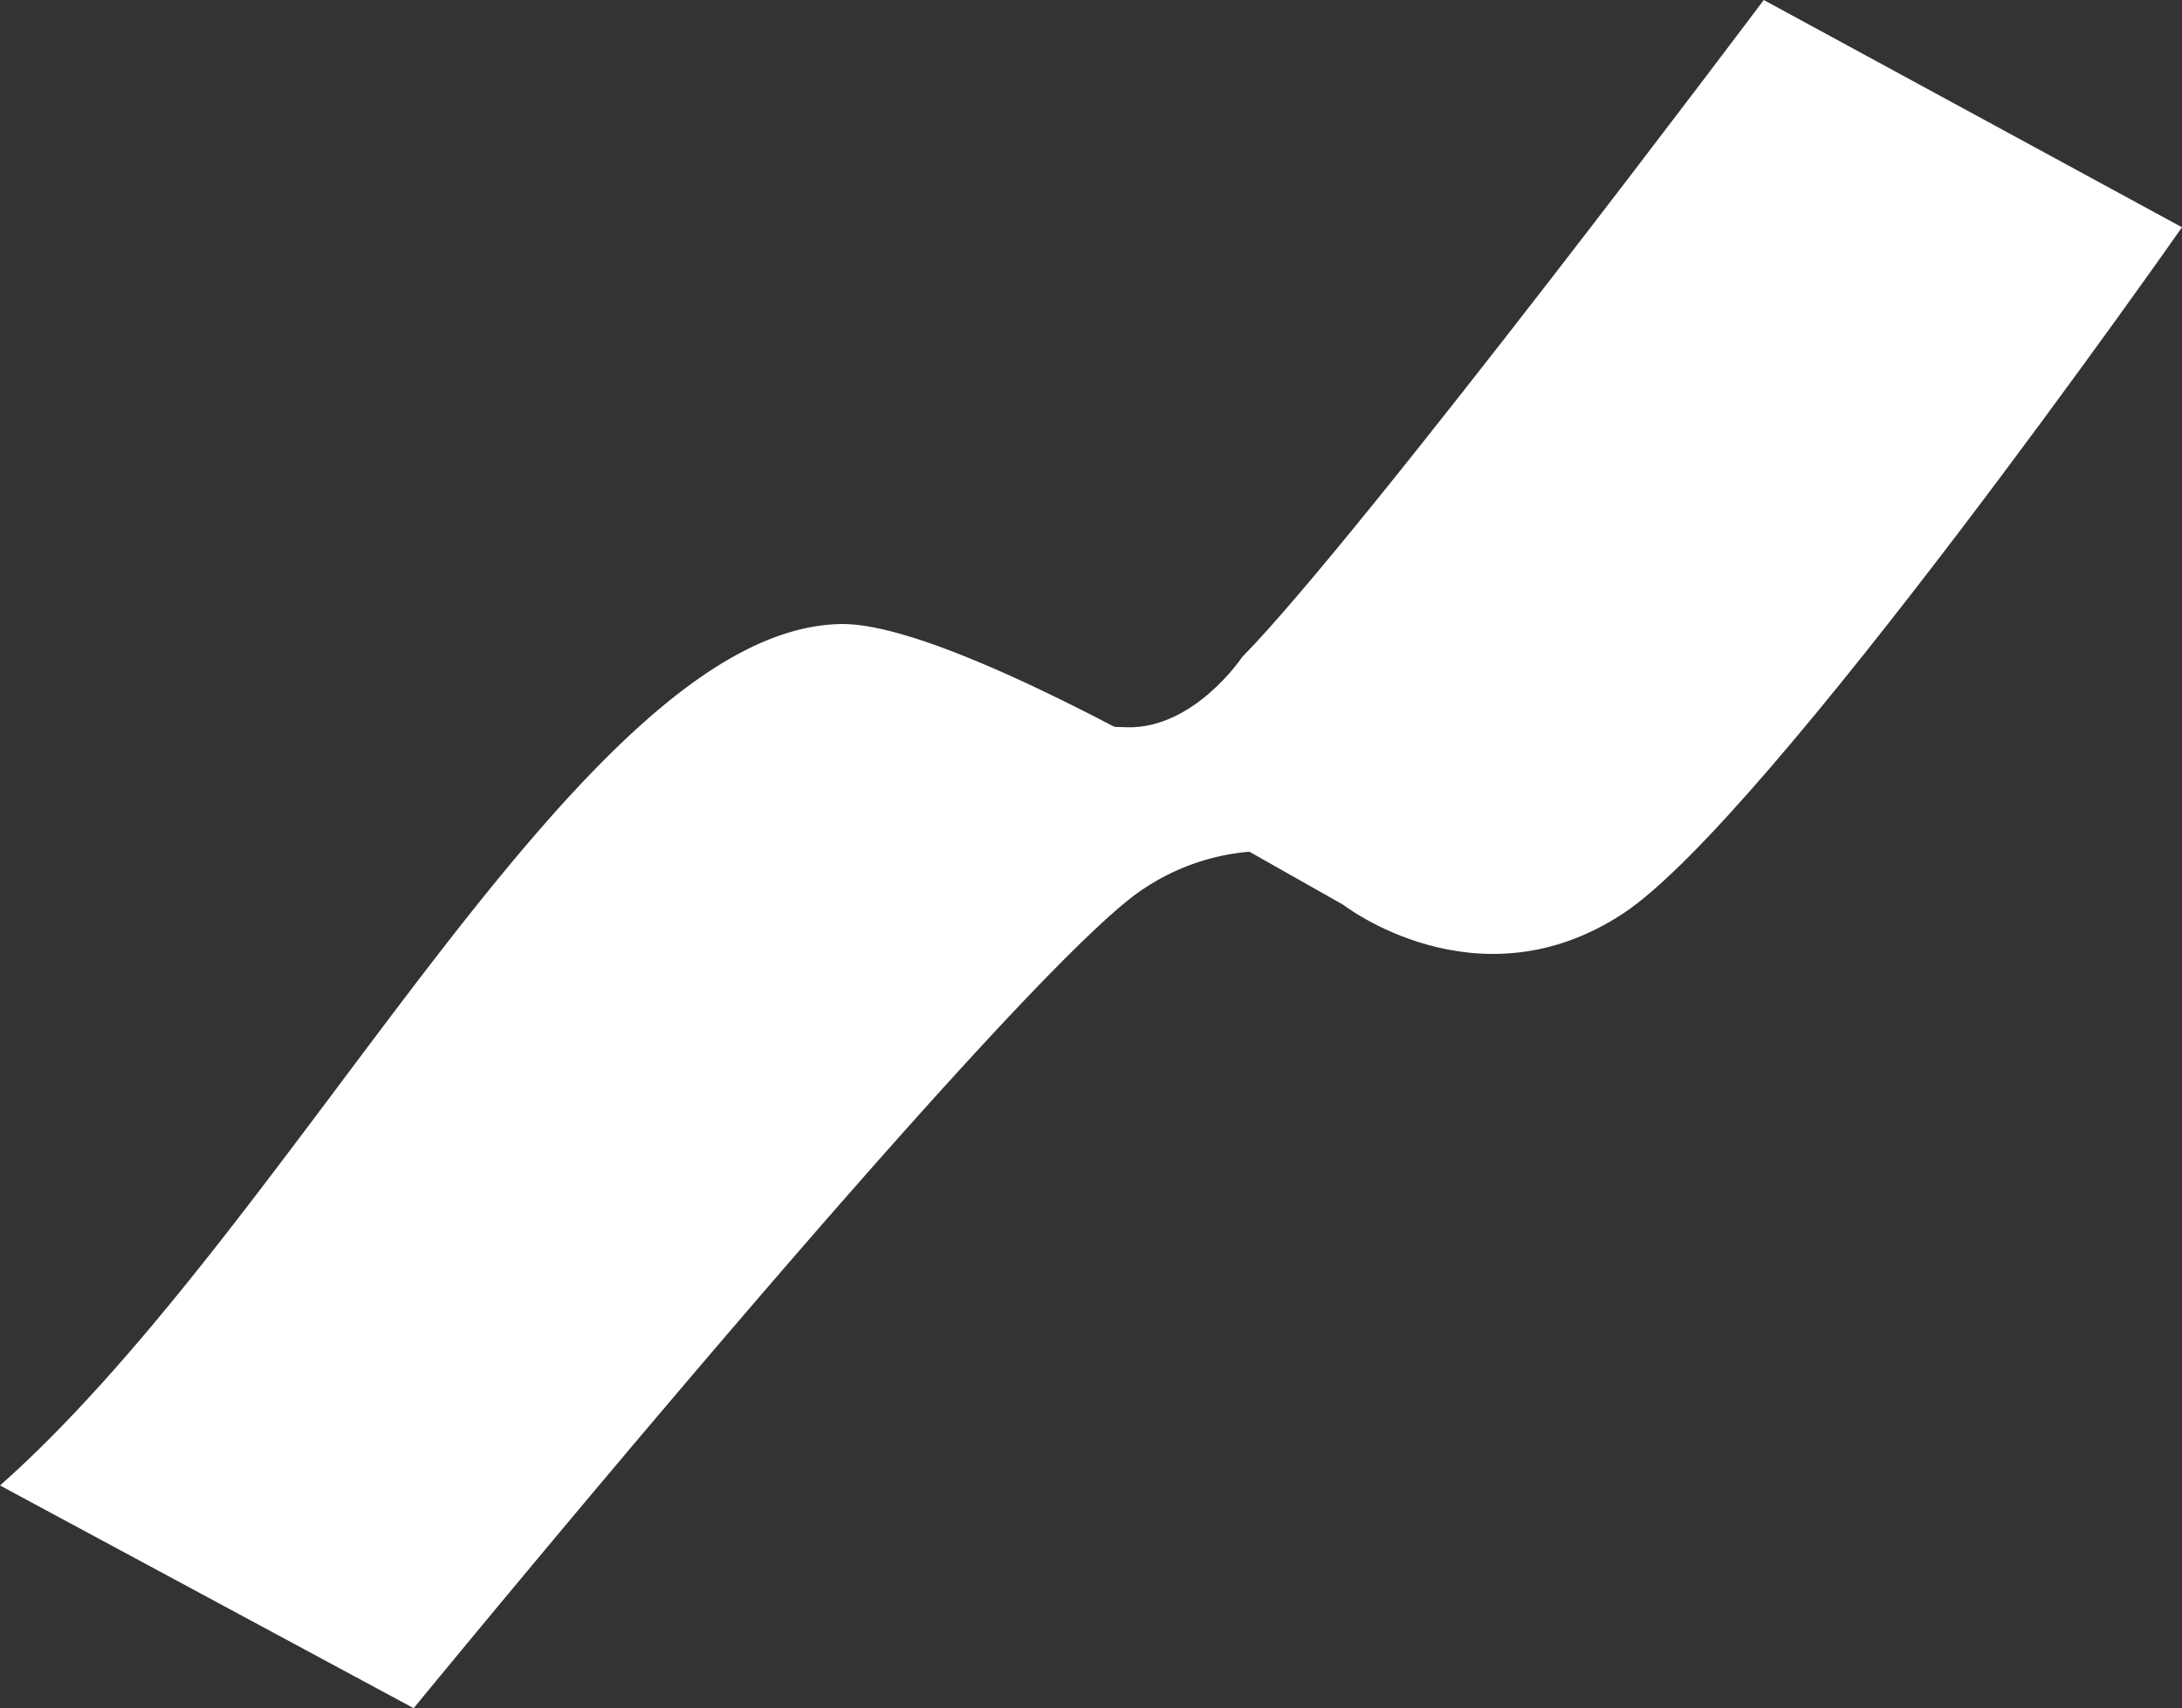
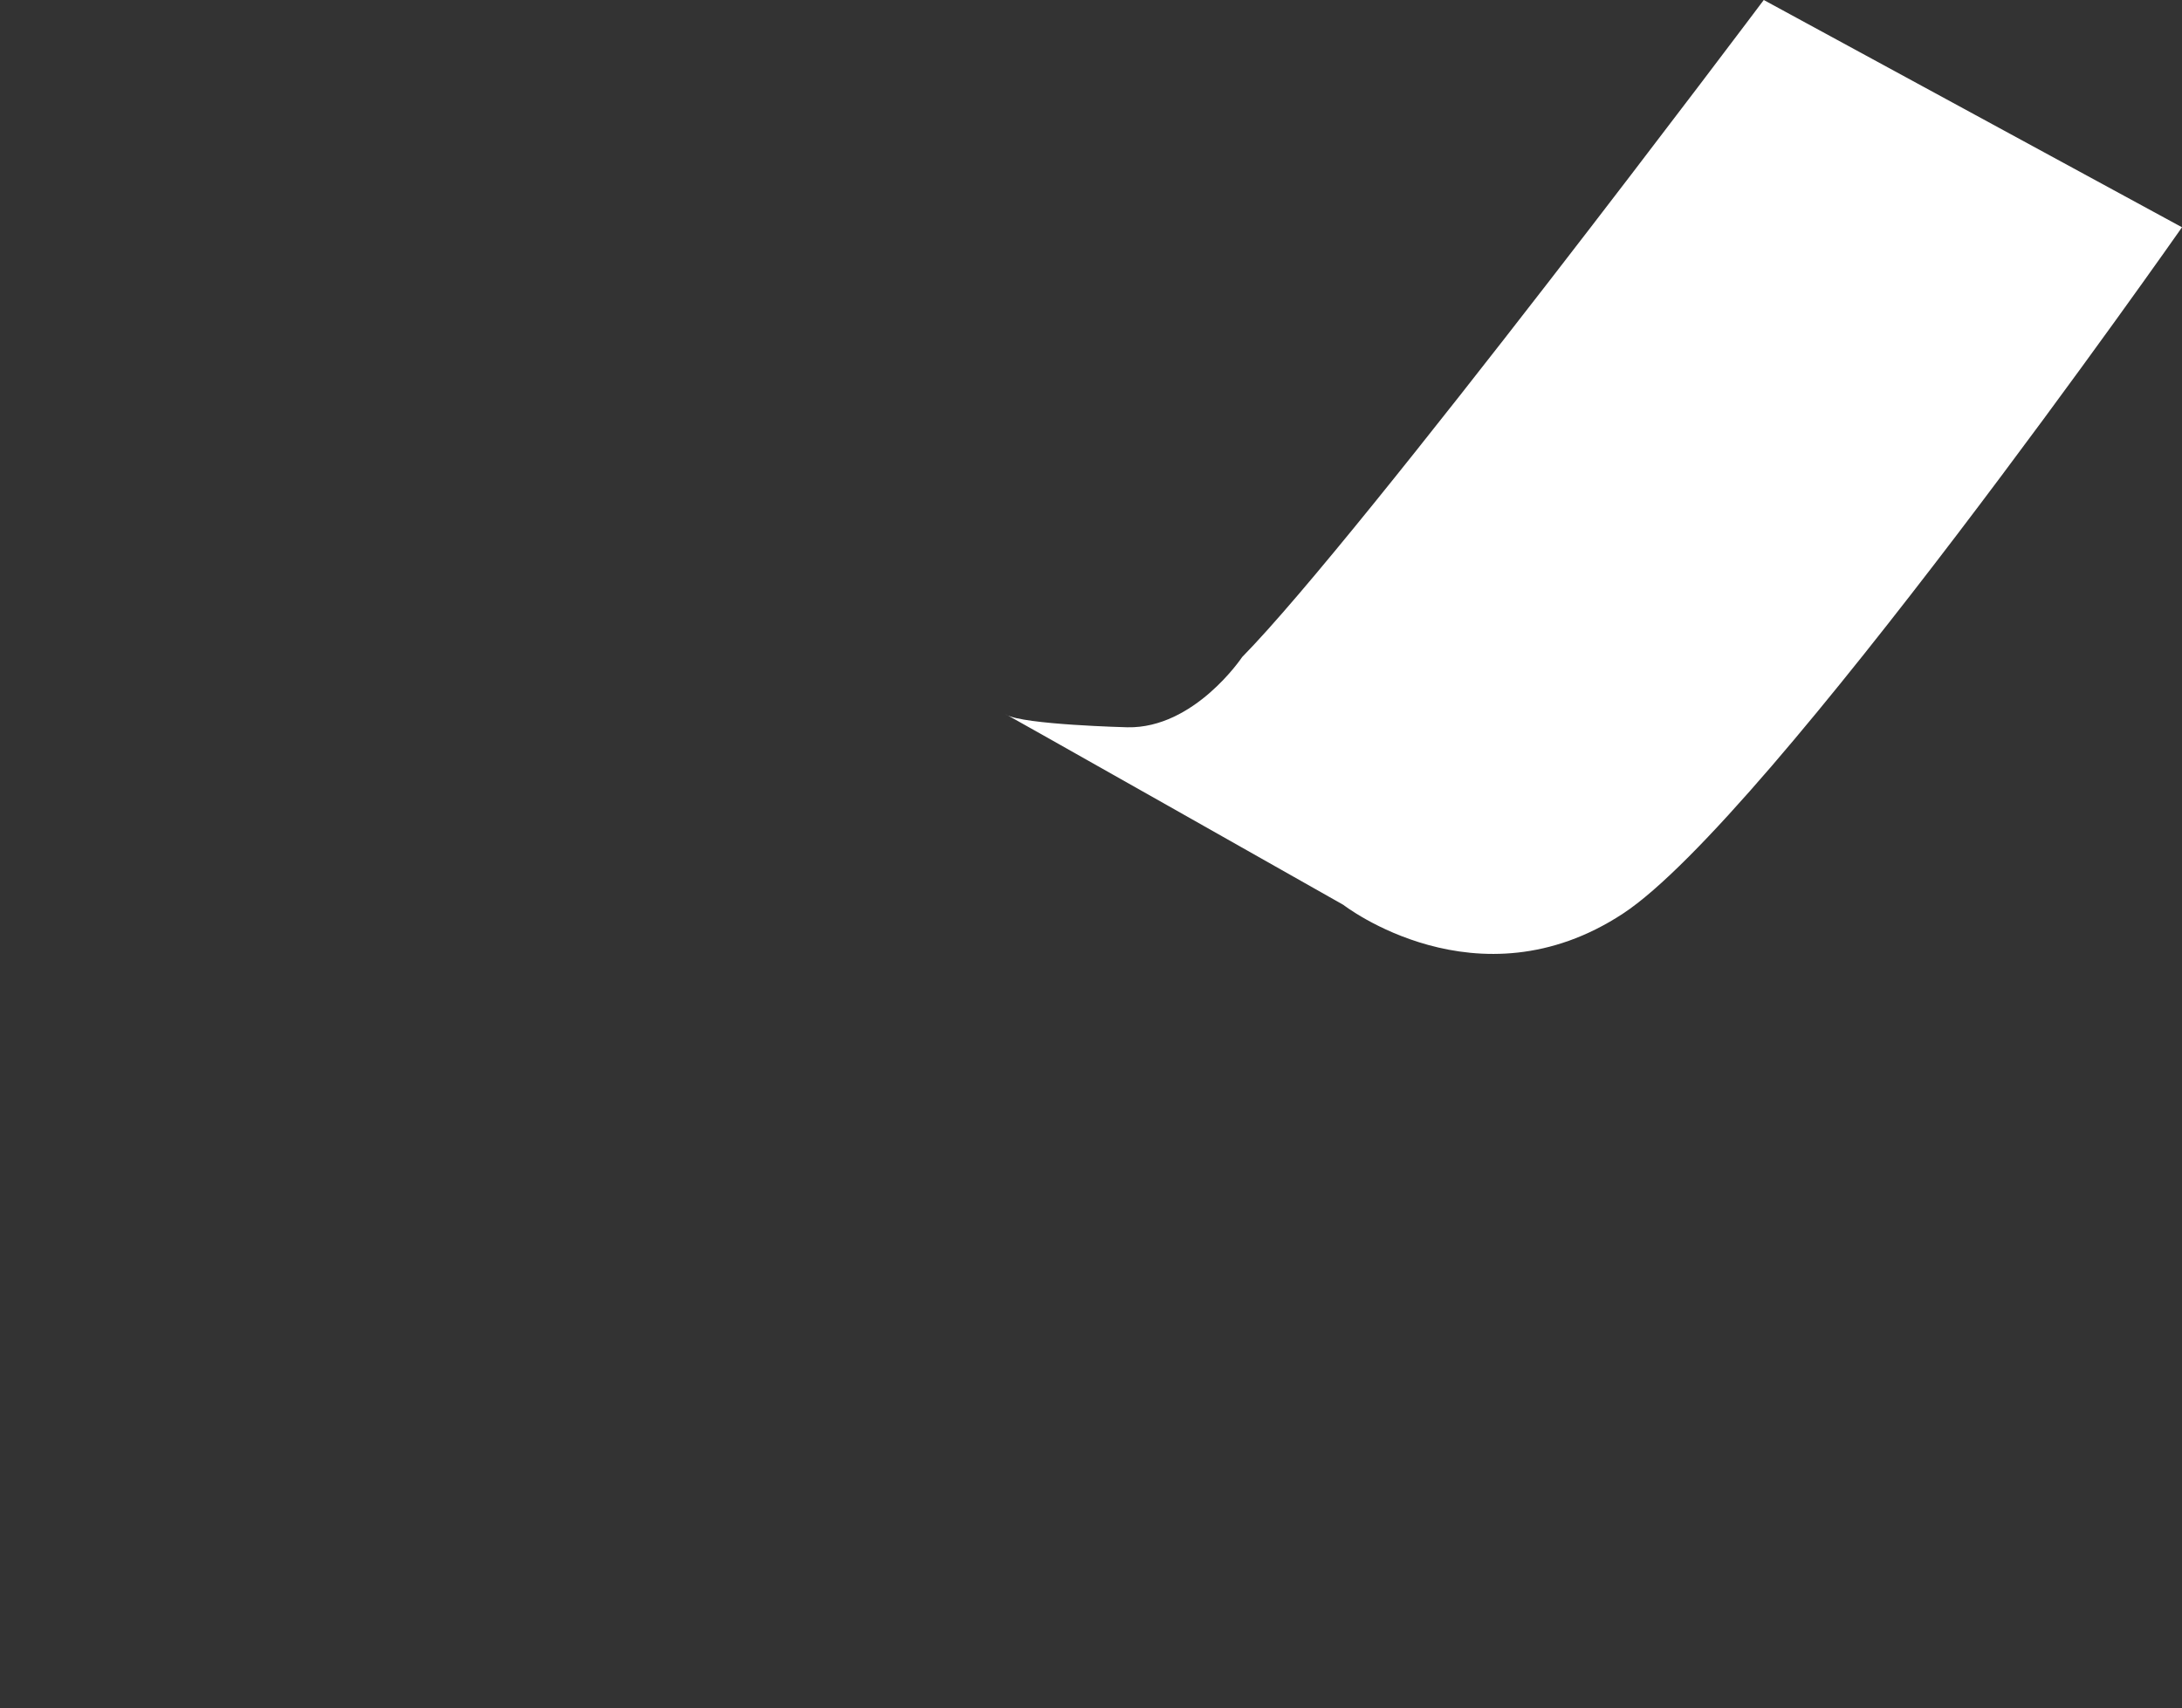
<svg xmlns="http://www.w3.org/2000/svg" width="80" height="62.631" viewBox="0 0 80 62.631">
  <rect x="0" y="0" width="80" height="62.631" fill="#333333" stroke="none" />
  <g id="グループ_10" data-name="グループ 10" transform="translate(-459.375 -232.408)">
    <path id="パス_15" data-name="パス 15" d="M497.607,258.614c-.607-.364,12.351,6.969,12.351,6.969s4.918,3.825,10.251.325,20.5-25.167,20.5-25.167l-15.334-8.333s-14.75,19.643-19.125,24.092c0,0-1.75,2.625-4.208,2.574C502.042,259.074,498.215,258.979,497.607,258.614Z" transform="translate(-1.334)" fill="#fff" />
-     <path id="パス_16" data-name="パス 16" d="M459.375,287.917l15.167,8.166s22.333-27.25,26.8-30.068a8.221,8.221,0,0,1,8.783-.182s-15-9.58-19.917-9.5C480.757,256.487,470.375,278.17,459.375,287.917Z" transform="translate(0 -1.044)" fill="#fff" />
  </g>
</svg>